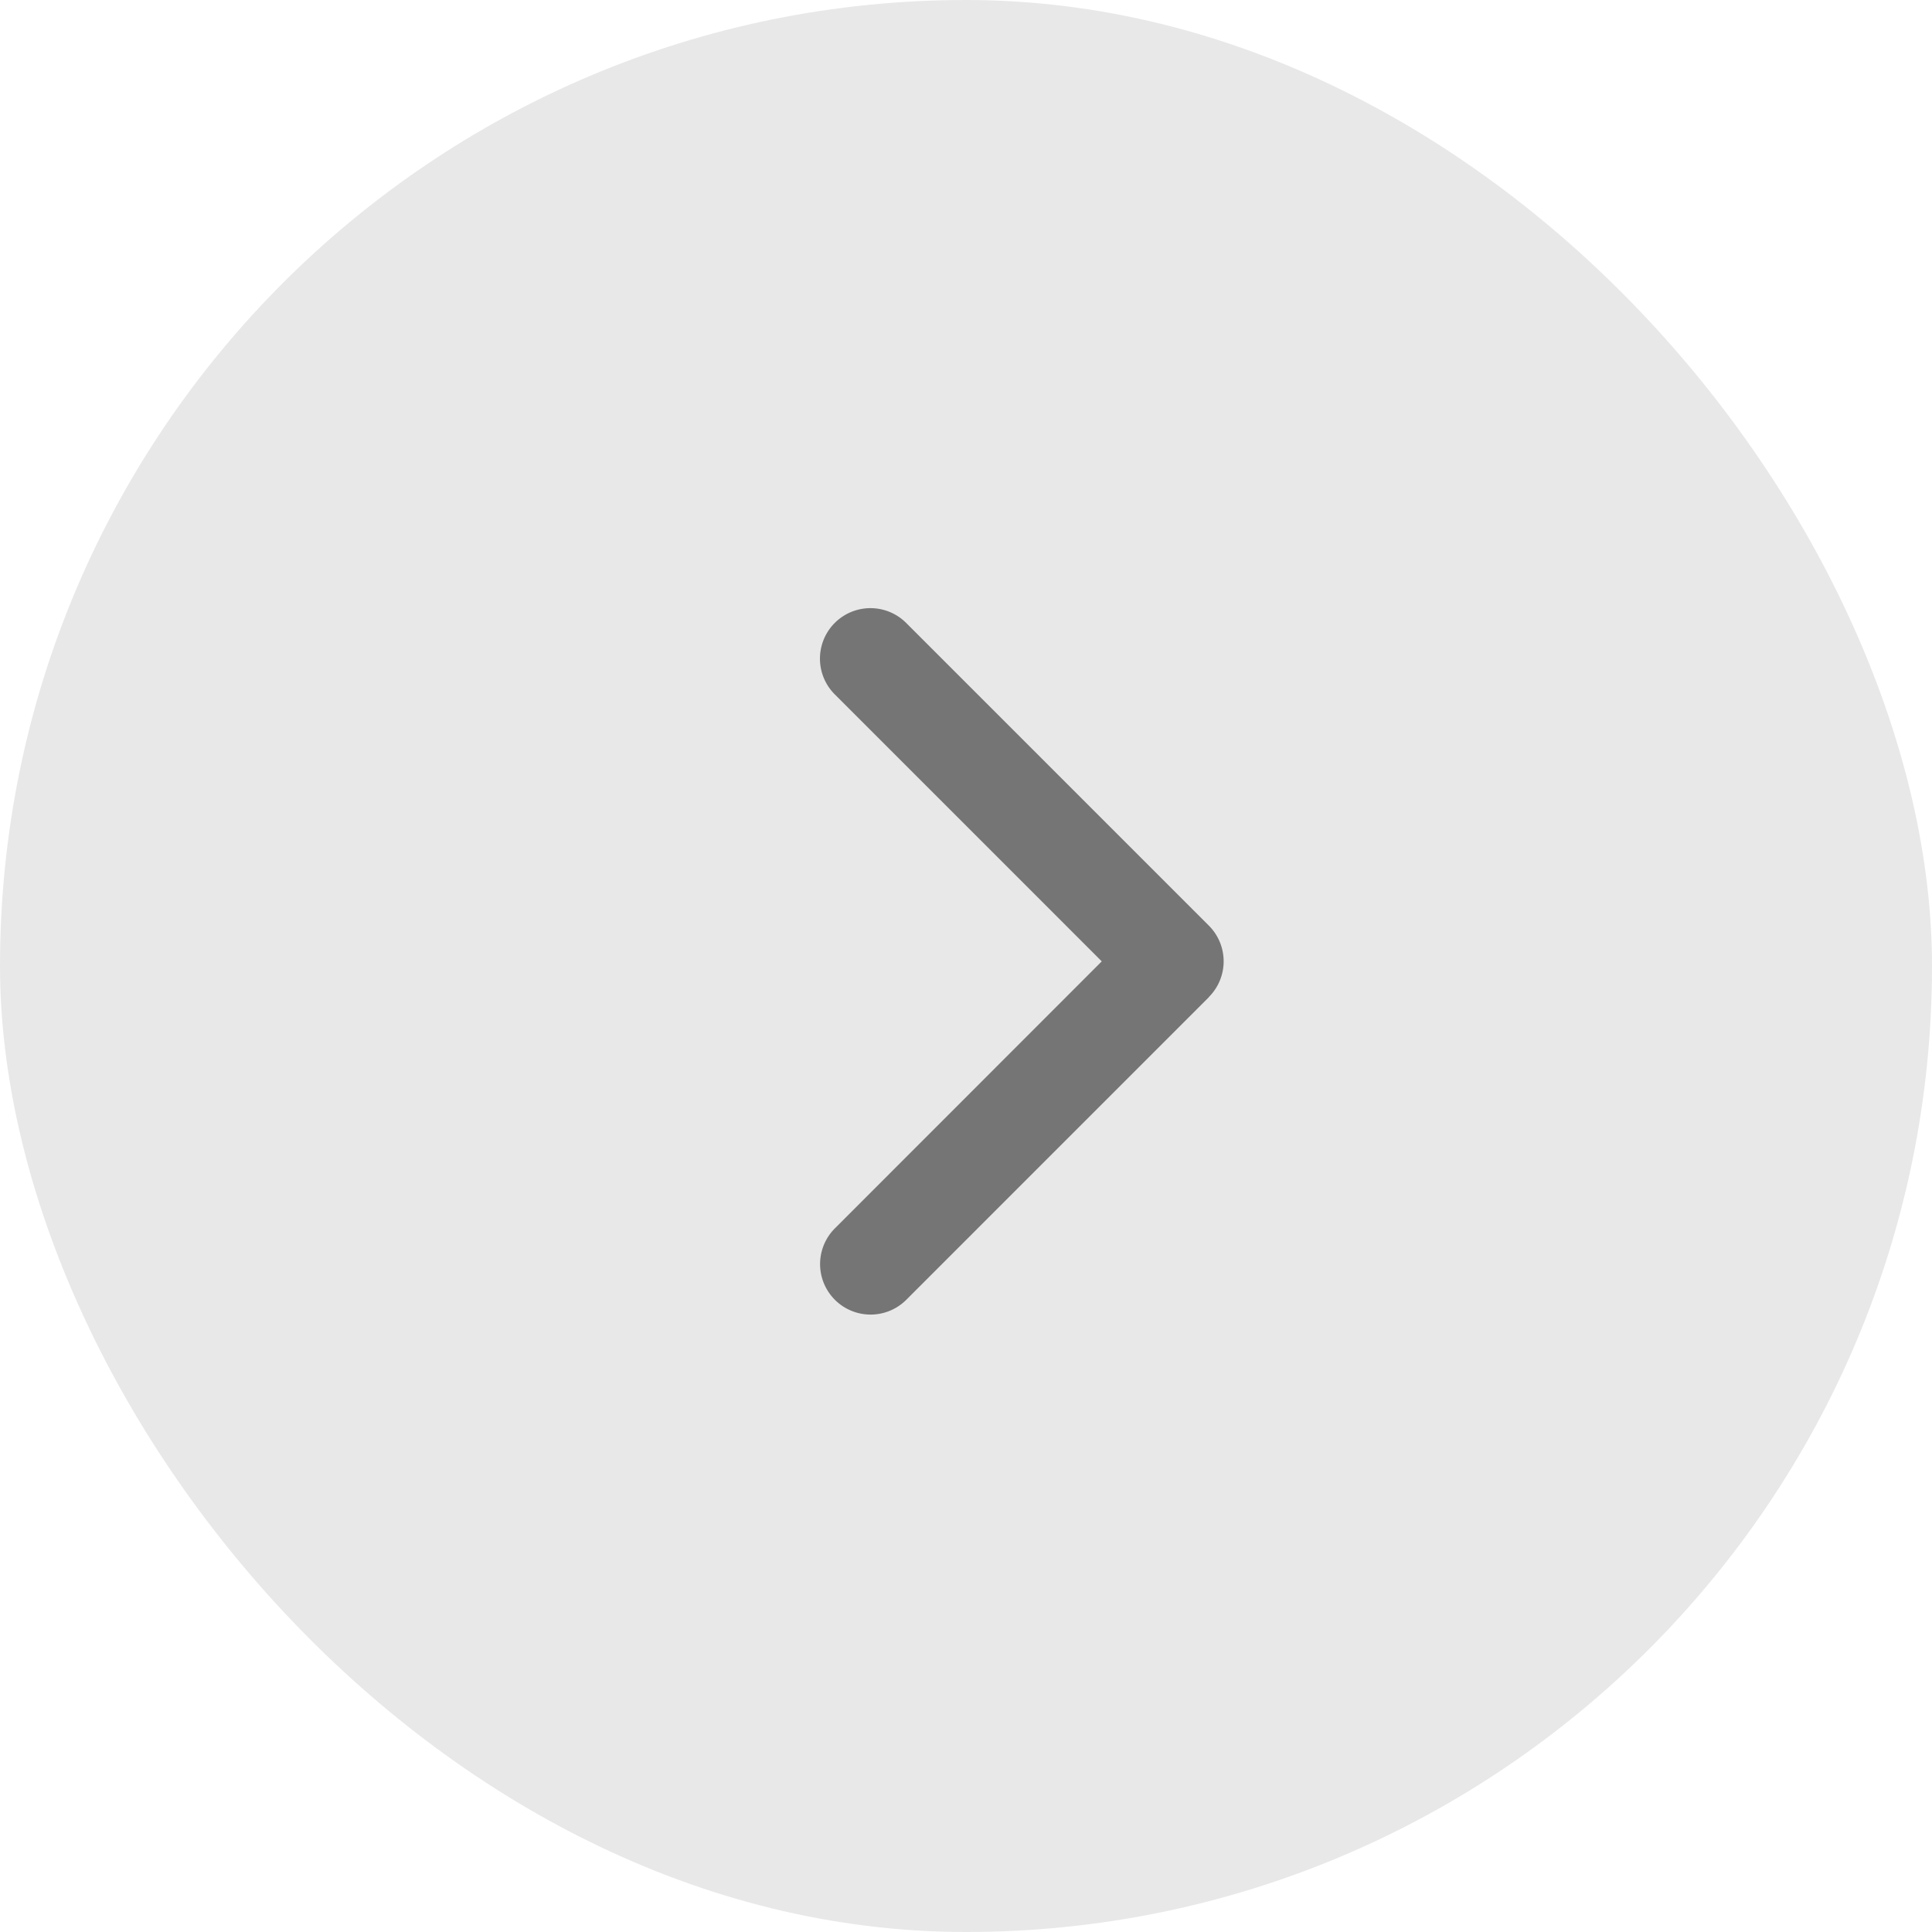
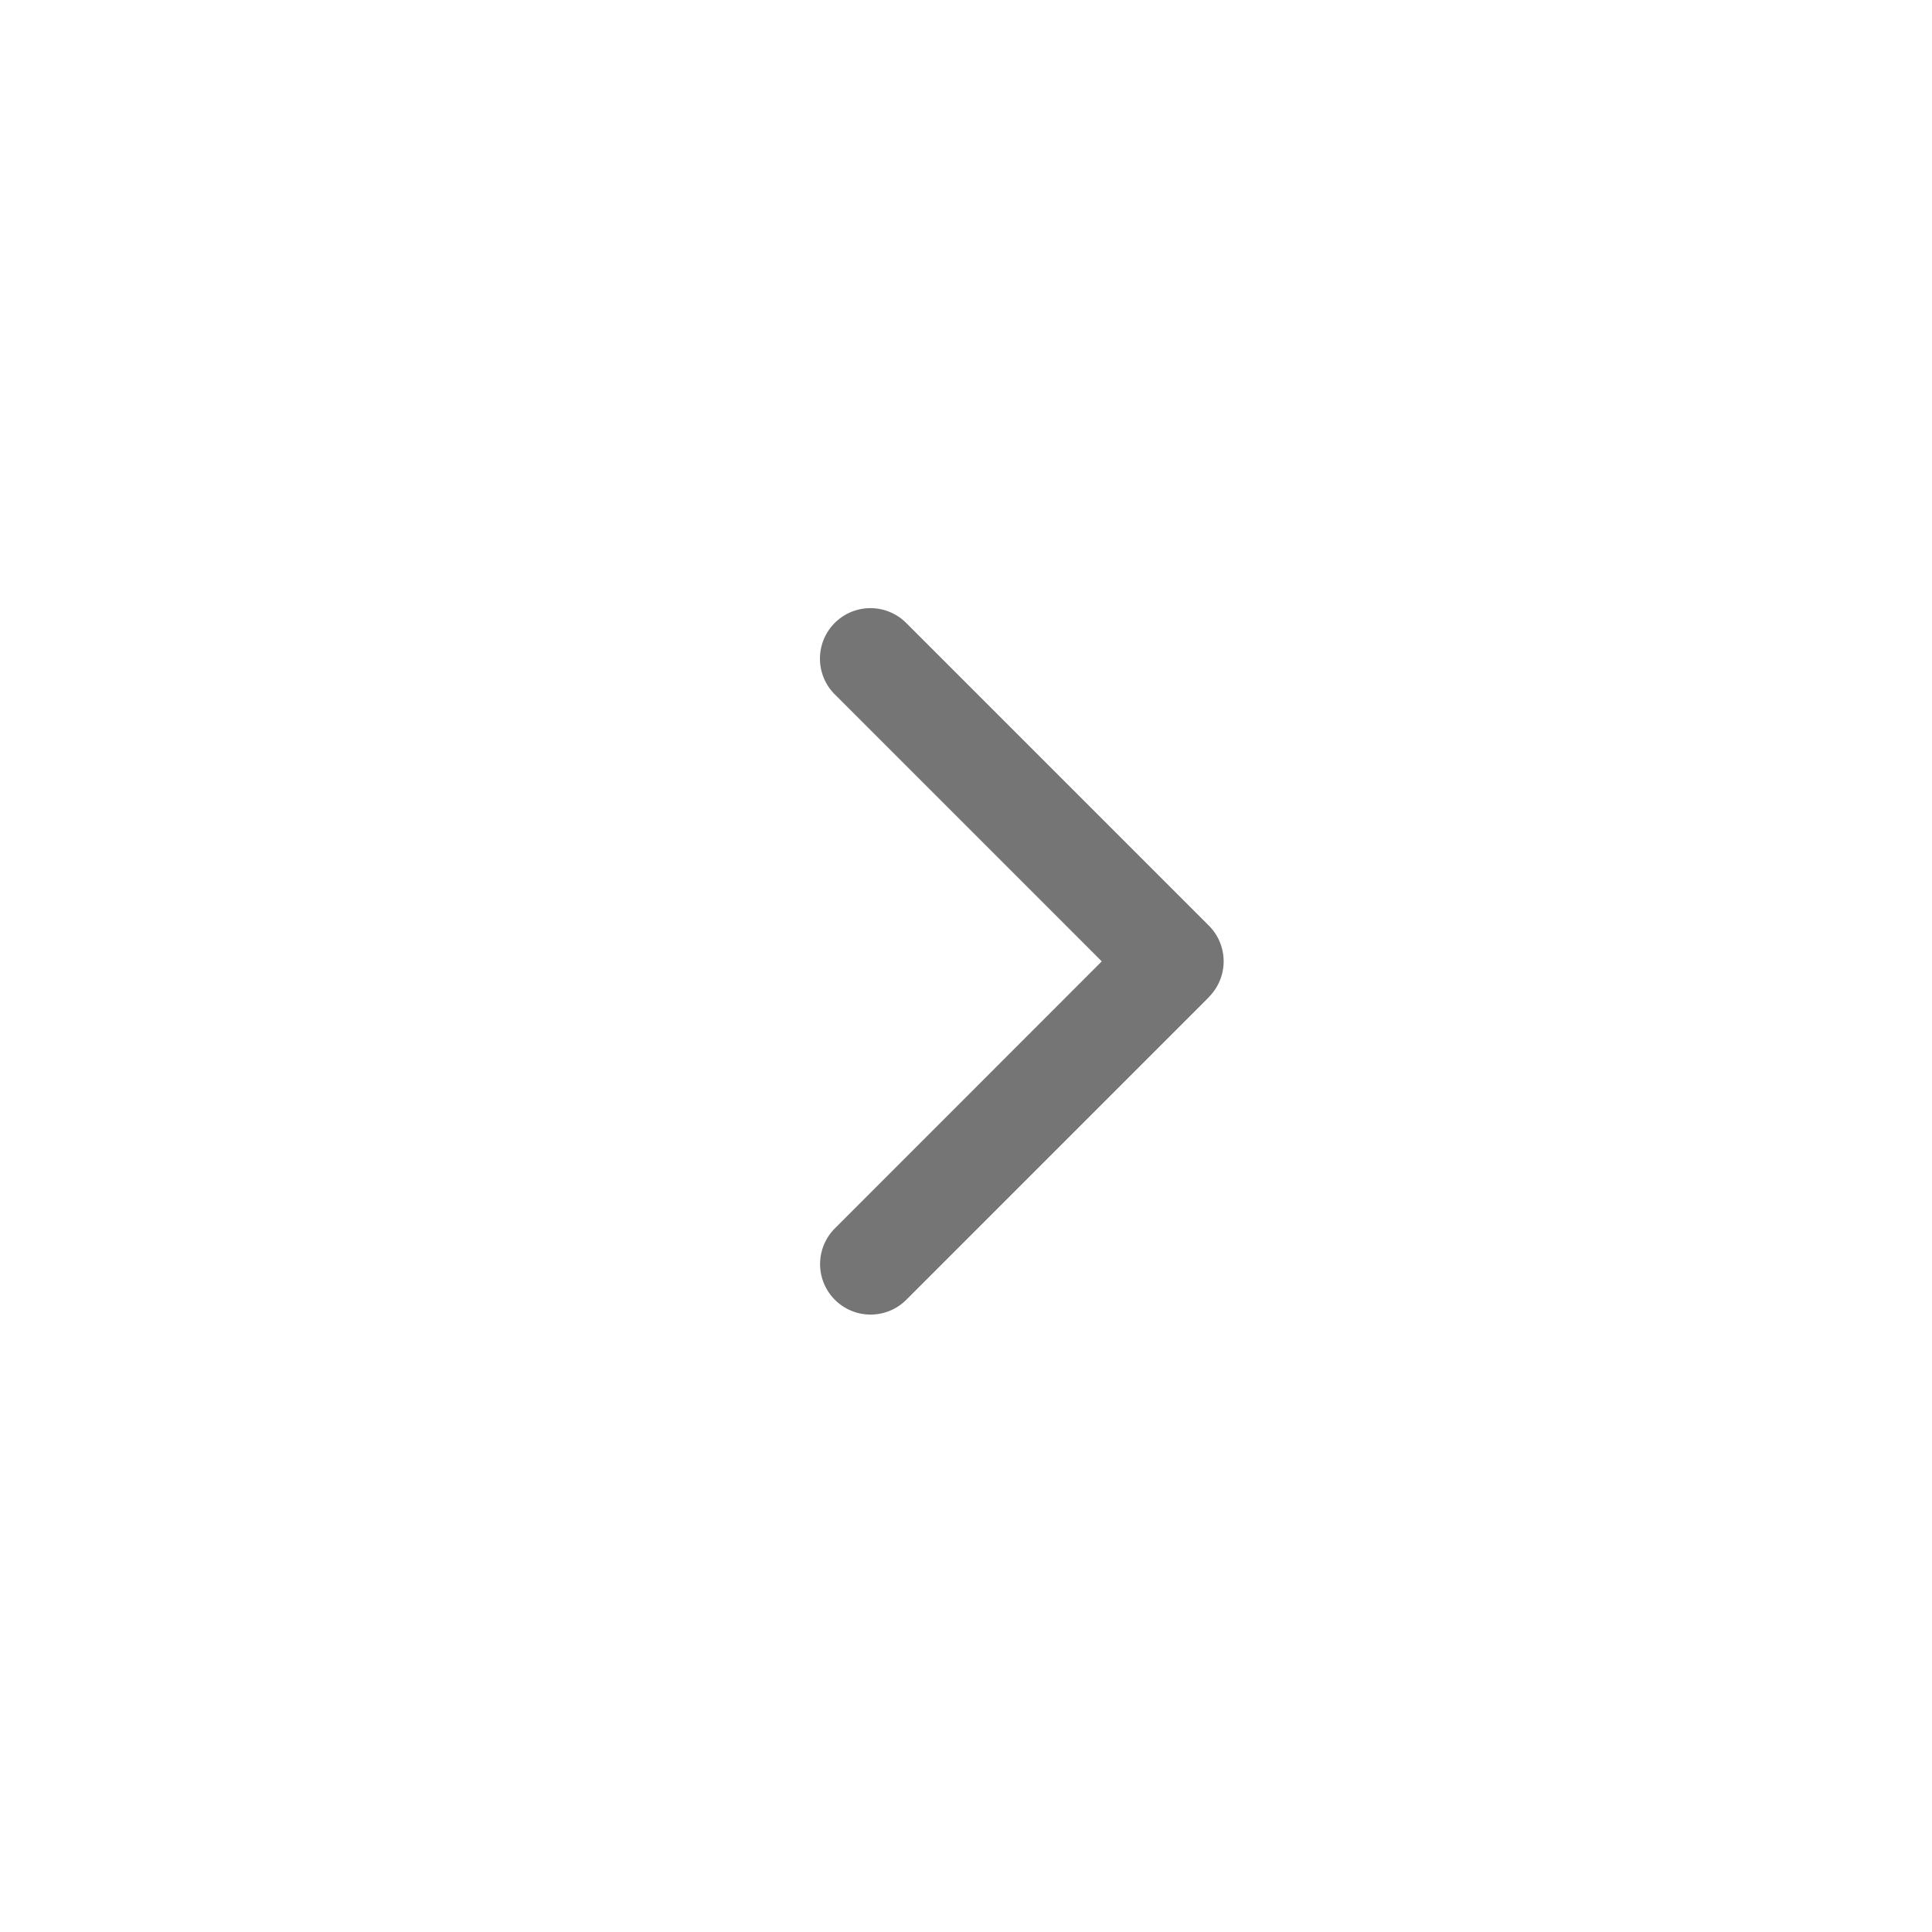
<svg xmlns="http://www.w3.org/2000/svg" width="30" height="30" viewBox="0 0 30 30">
  <g data-name="그룹 161052" transform="translate(-1305 -1304)">
-     <rect data-name="사각형 5357" width="30" height="30" rx="15" transform="rotate(180 667.5 667)" style="fill:#e8e8e8" />
    <path d="M36.856 165.963a.784.784 0 0 0 1.109 0l4.7-4.7a.784.784 0 0 0-1.109-1.109L37.41 164.3l-4.146-4.144a.784.784 0 0 0-1.109 1.109l4.7 4.7z" transform="rotate(-90 1257.073 99.265)" style="fill:#757575" />
  </g>
</svg>